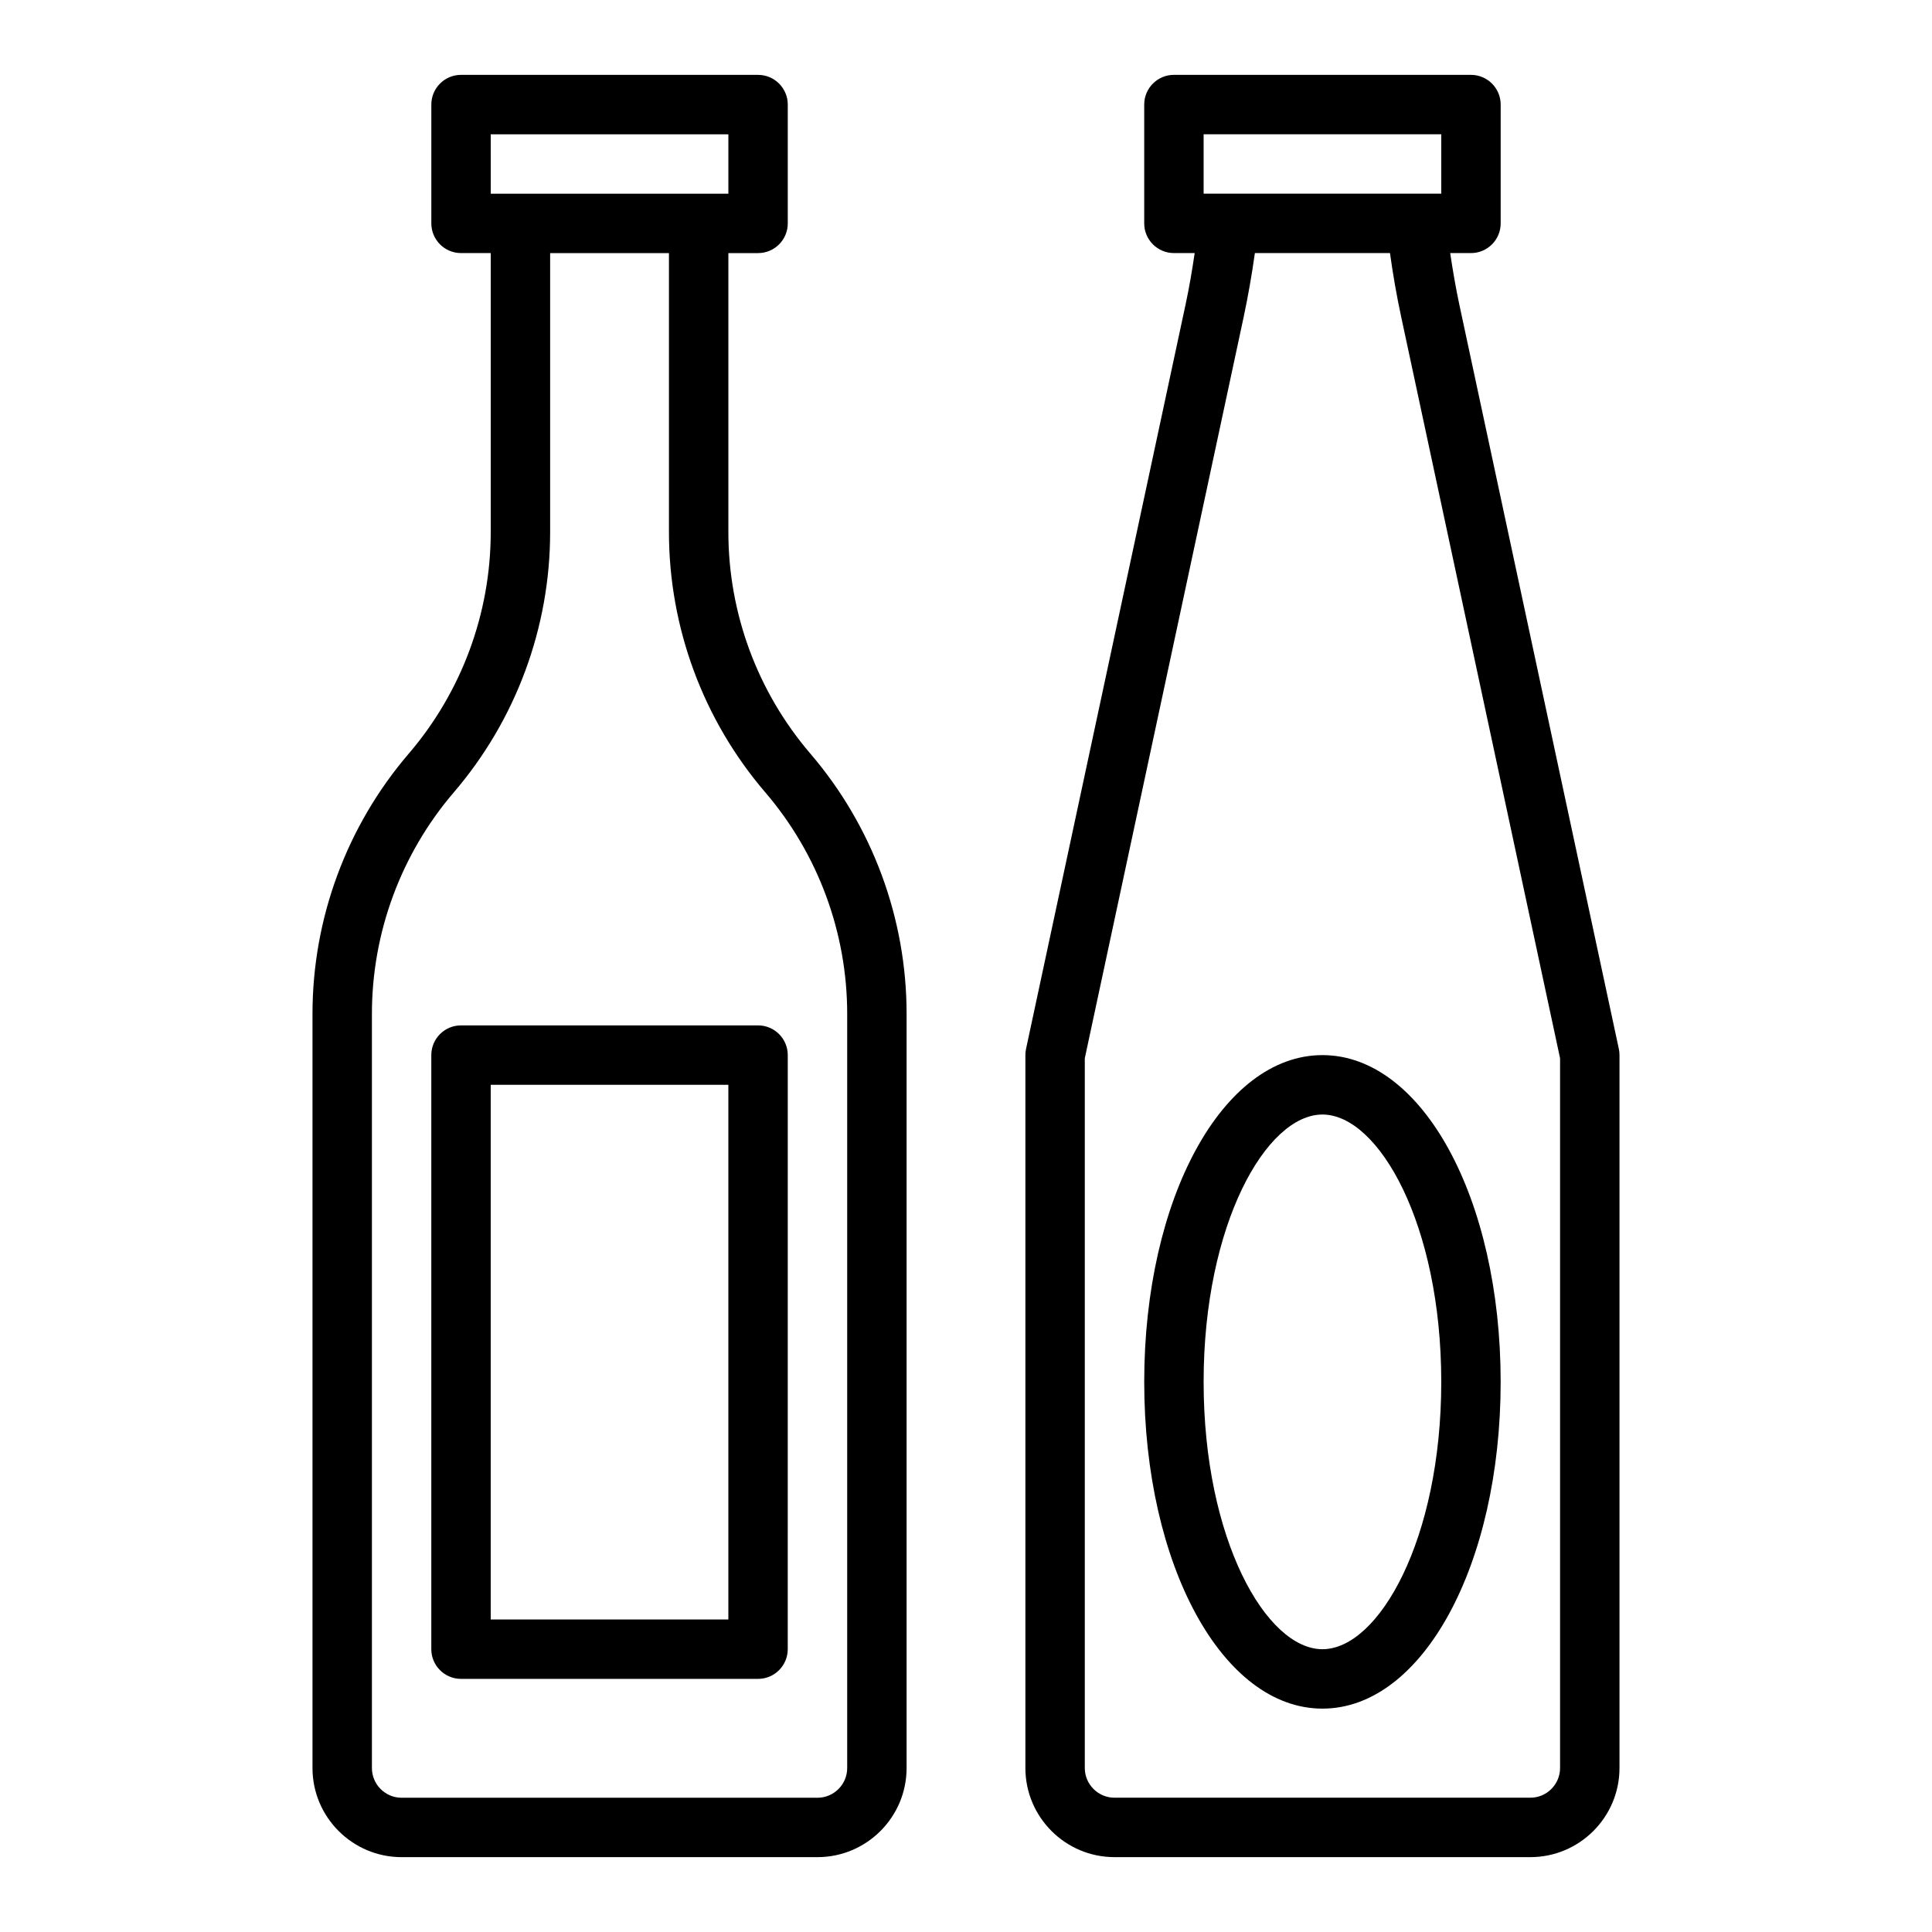
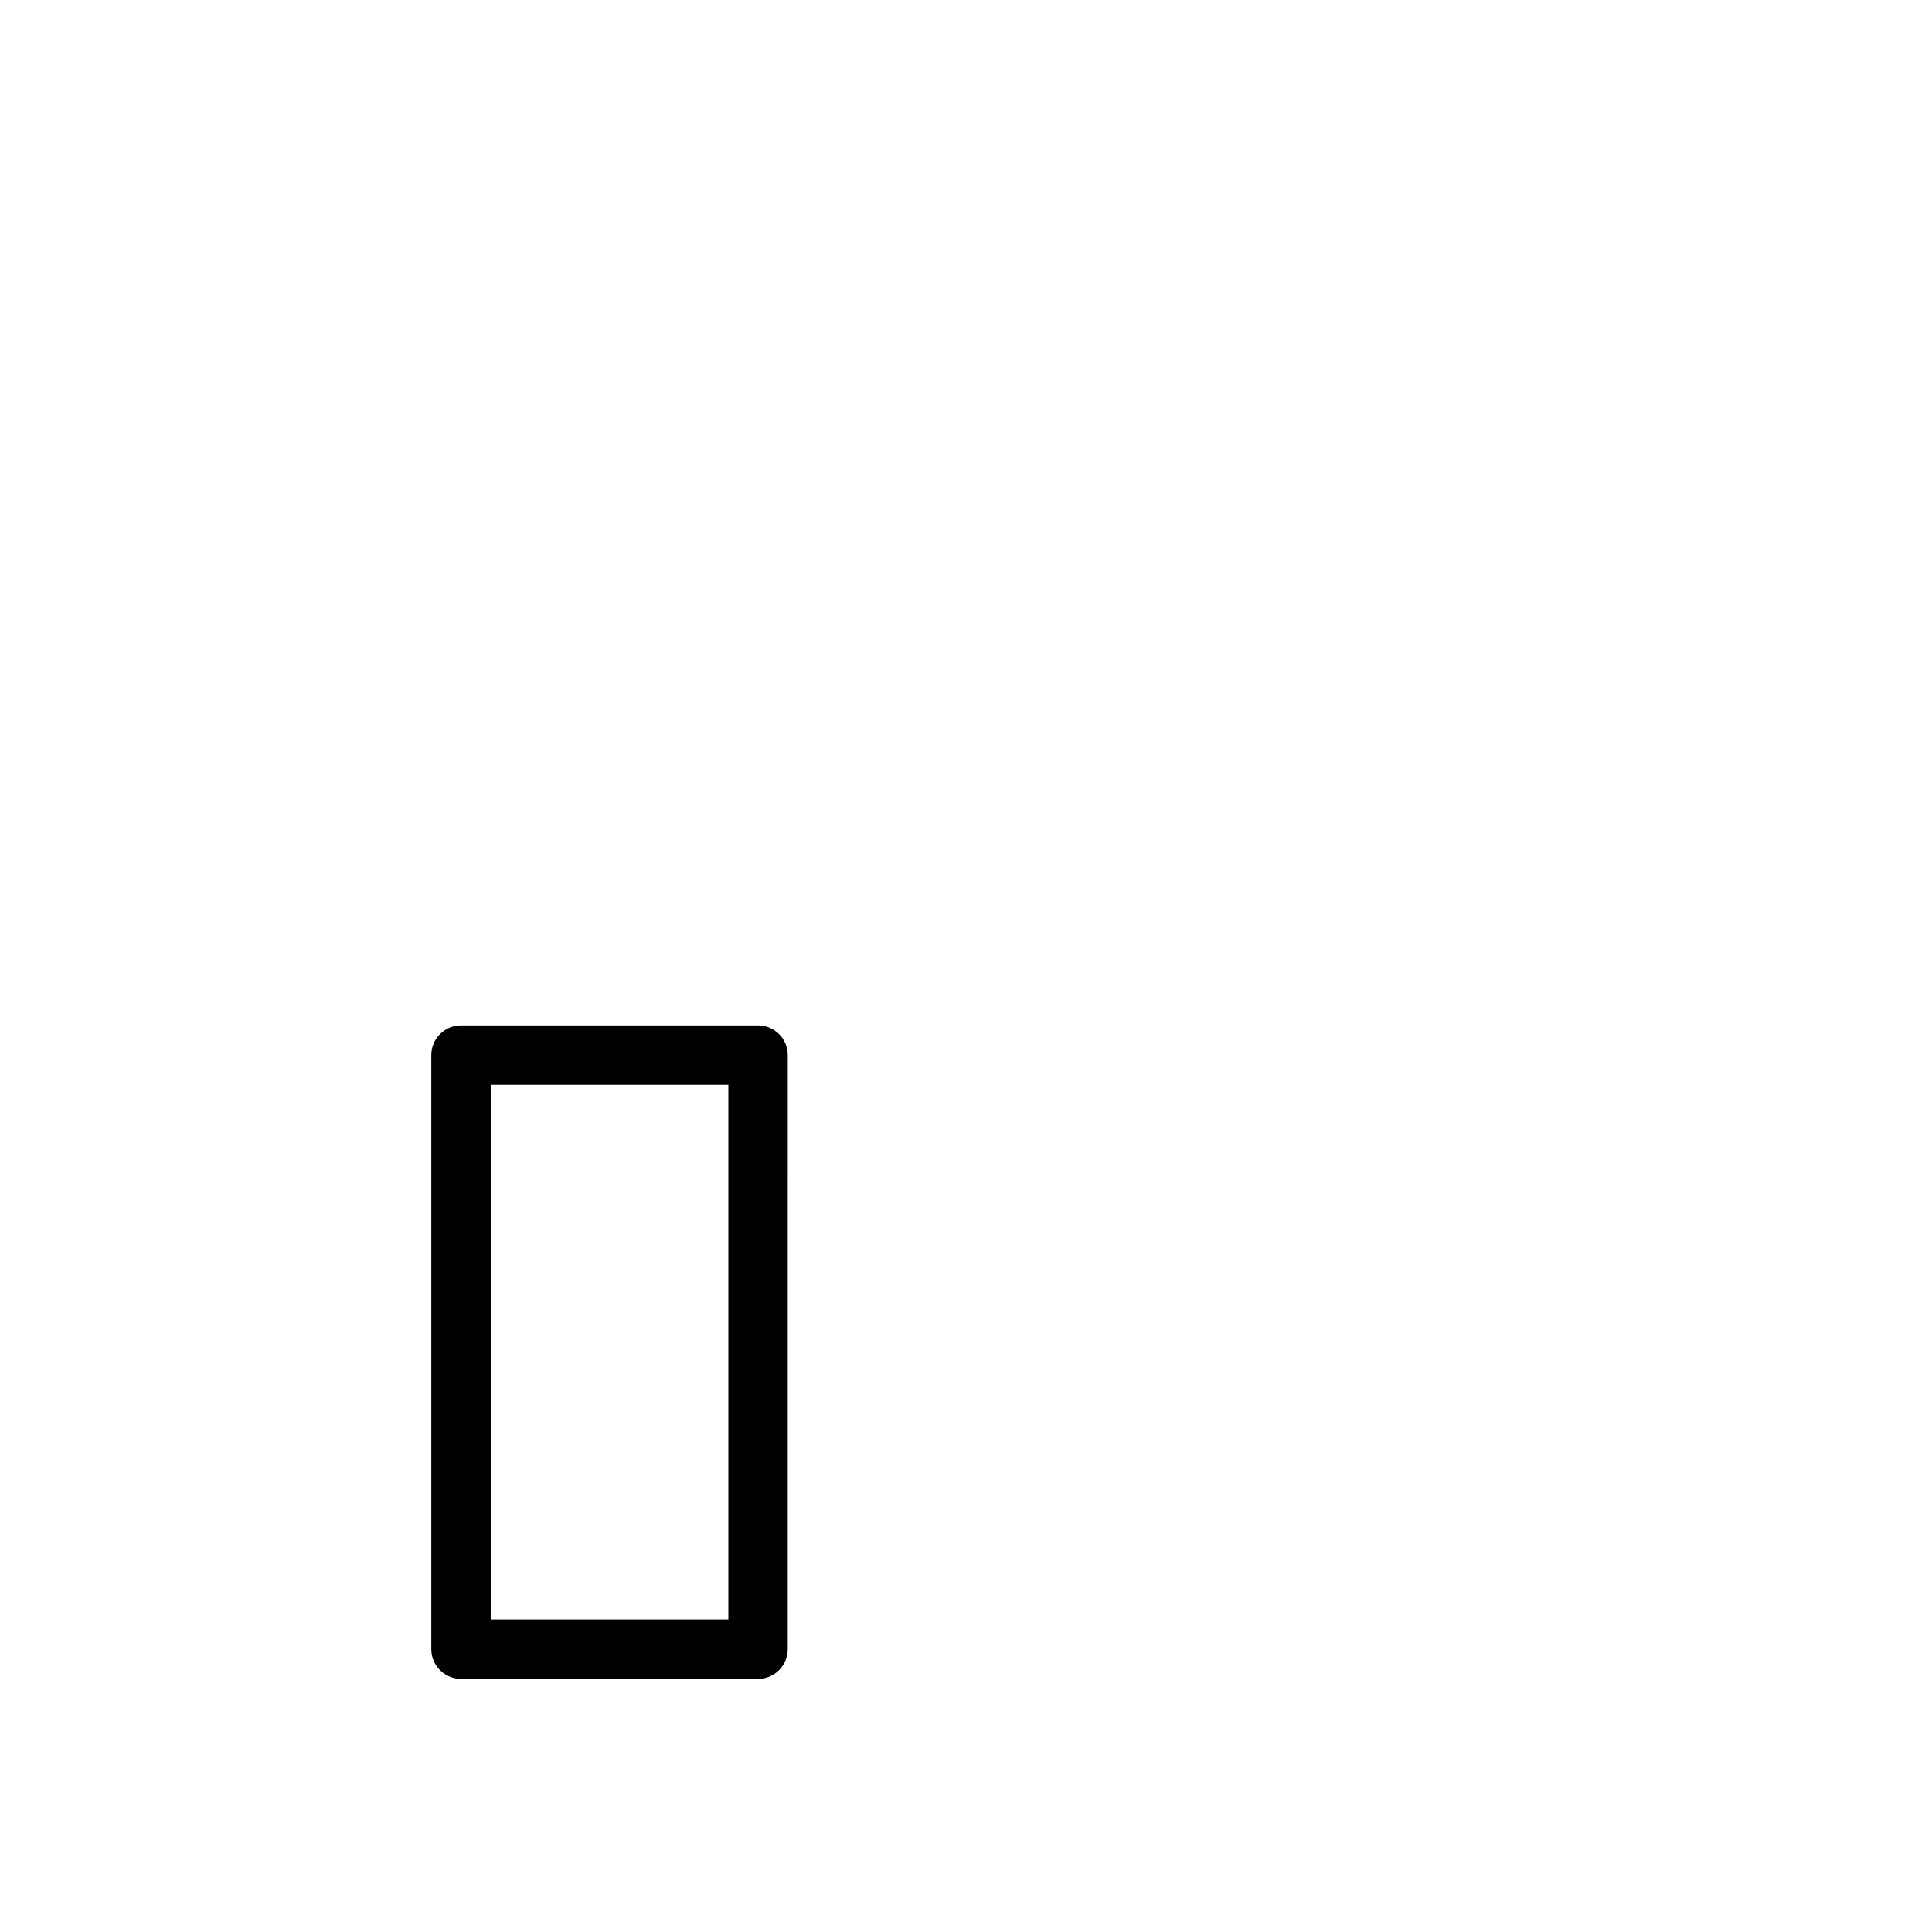
<svg xmlns="http://www.w3.org/2000/svg" fill="#000000" width="800px" height="800px" version="1.1" viewBox="144 144 512 512">
  <g>
-     <path d="m252.33 343.71c-16.453 19.191-25.516 43.68-25.516 68.965v199.87c0 13.02 10.598 23.617 23.617 23.617h110.21c13.02 0 23.617-10.598 23.617-23.617v-199.87c0-25.285-9.062-49.773-25.512-68.969-14.004-16.34-21.719-37.184-21.719-58.715v-73.918h7.871c4.344 0 7.871-3.527 7.871-7.871v-31.488c0-4.344-3.527-7.871-7.871-7.871l-78.719-0.004c-4.344 0-7.871 3.527-7.871 7.871v31.488c0 4.344 3.527 7.871 7.871 7.871h7.871v73.918c0 21.535-7.715 42.379-21.719 58.723zm21.719-164.12h62.977v15.742h-62.973zm47.23 31.488v73.918c0 25.285 9.062 49.773 25.512 68.969 14.008 16.34 21.723 37.184 21.723 58.715v199.87c0 4.336-3.535 7.871-7.871 7.871h-110.21c-4.336 0-7.871-3.535-7.871-7.871v-199.87c0-21.523 7.715-42.375 21.719-58.719 16.453-19.191 25.512-43.68 25.512-68.965v-73.918z" />
    <path d="m258.3 423.61v157.44c0 4.344 3.527 7.871 7.871 7.871h78.719c4.344 0 7.871-3.527 7.871-7.871l0.004-157.44c0-4.344-3.527-7.871-7.871-7.871h-78.719c-4.348 0-7.875 3.527-7.875 7.871zm15.746 7.875h62.977v141.7h-62.977z" />
-     <path d="m447.23 510.21c0 48.555 20.75 86.594 47.23 86.594 26.48 0 47.23-38.039 47.23-86.594 0-48.555-20.75-86.594-47.23-86.594-26.48 0-47.23 38.039-47.23 86.594zm47.23-70.848c14.895 0 31.488 29.094 31.488 70.848 0 41.754-16.594 70.848-31.488 70.848-14.895 0-31.488-29.094-31.488-70.848 0.004-41.754 16.598-70.848 31.488-70.848z" />
-     <path d="m415.91 421.97c-0.117 0.535-0.172 1.094-0.172 1.645v188.93c0 13.02 10.598 23.617 23.617 23.617h110.21c13.02 0 23.617-10.598 23.617-23.617v-188.93c0-0.551-0.055-1.109-0.172-1.645l-42.289-197.33c-0.953-4.469-1.727-9.012-2.402-13.57h5.504c4.344 0 7.871-3.527 7.871-7.871v-31.488c0-4.344-3.527-7.871-7.871-7.871l-78.723-0.004c-4.344 0-7.871 3.527-7.871 7.871v31.488c0 4.344 3.527 7.871 7.871 7.871h5.504c-0.676 4.559-1.441 9.102-2.402 13.57zm47.062-242.39h62.977v15.742h-62.977zm49.387 31.488c0.781 5.668 1.77 11.32 2.961 16.871l42.113 196.51v188.09c0 4.336-3.535 7.871-7.871 7.871h-110.21c-4.336 0-7.871-3.535-7.871-7.871v-188.09l42.117-196.51c1.176-5.551 2.168-11.203 2.957-16.871z" />
  </g>
</svg>